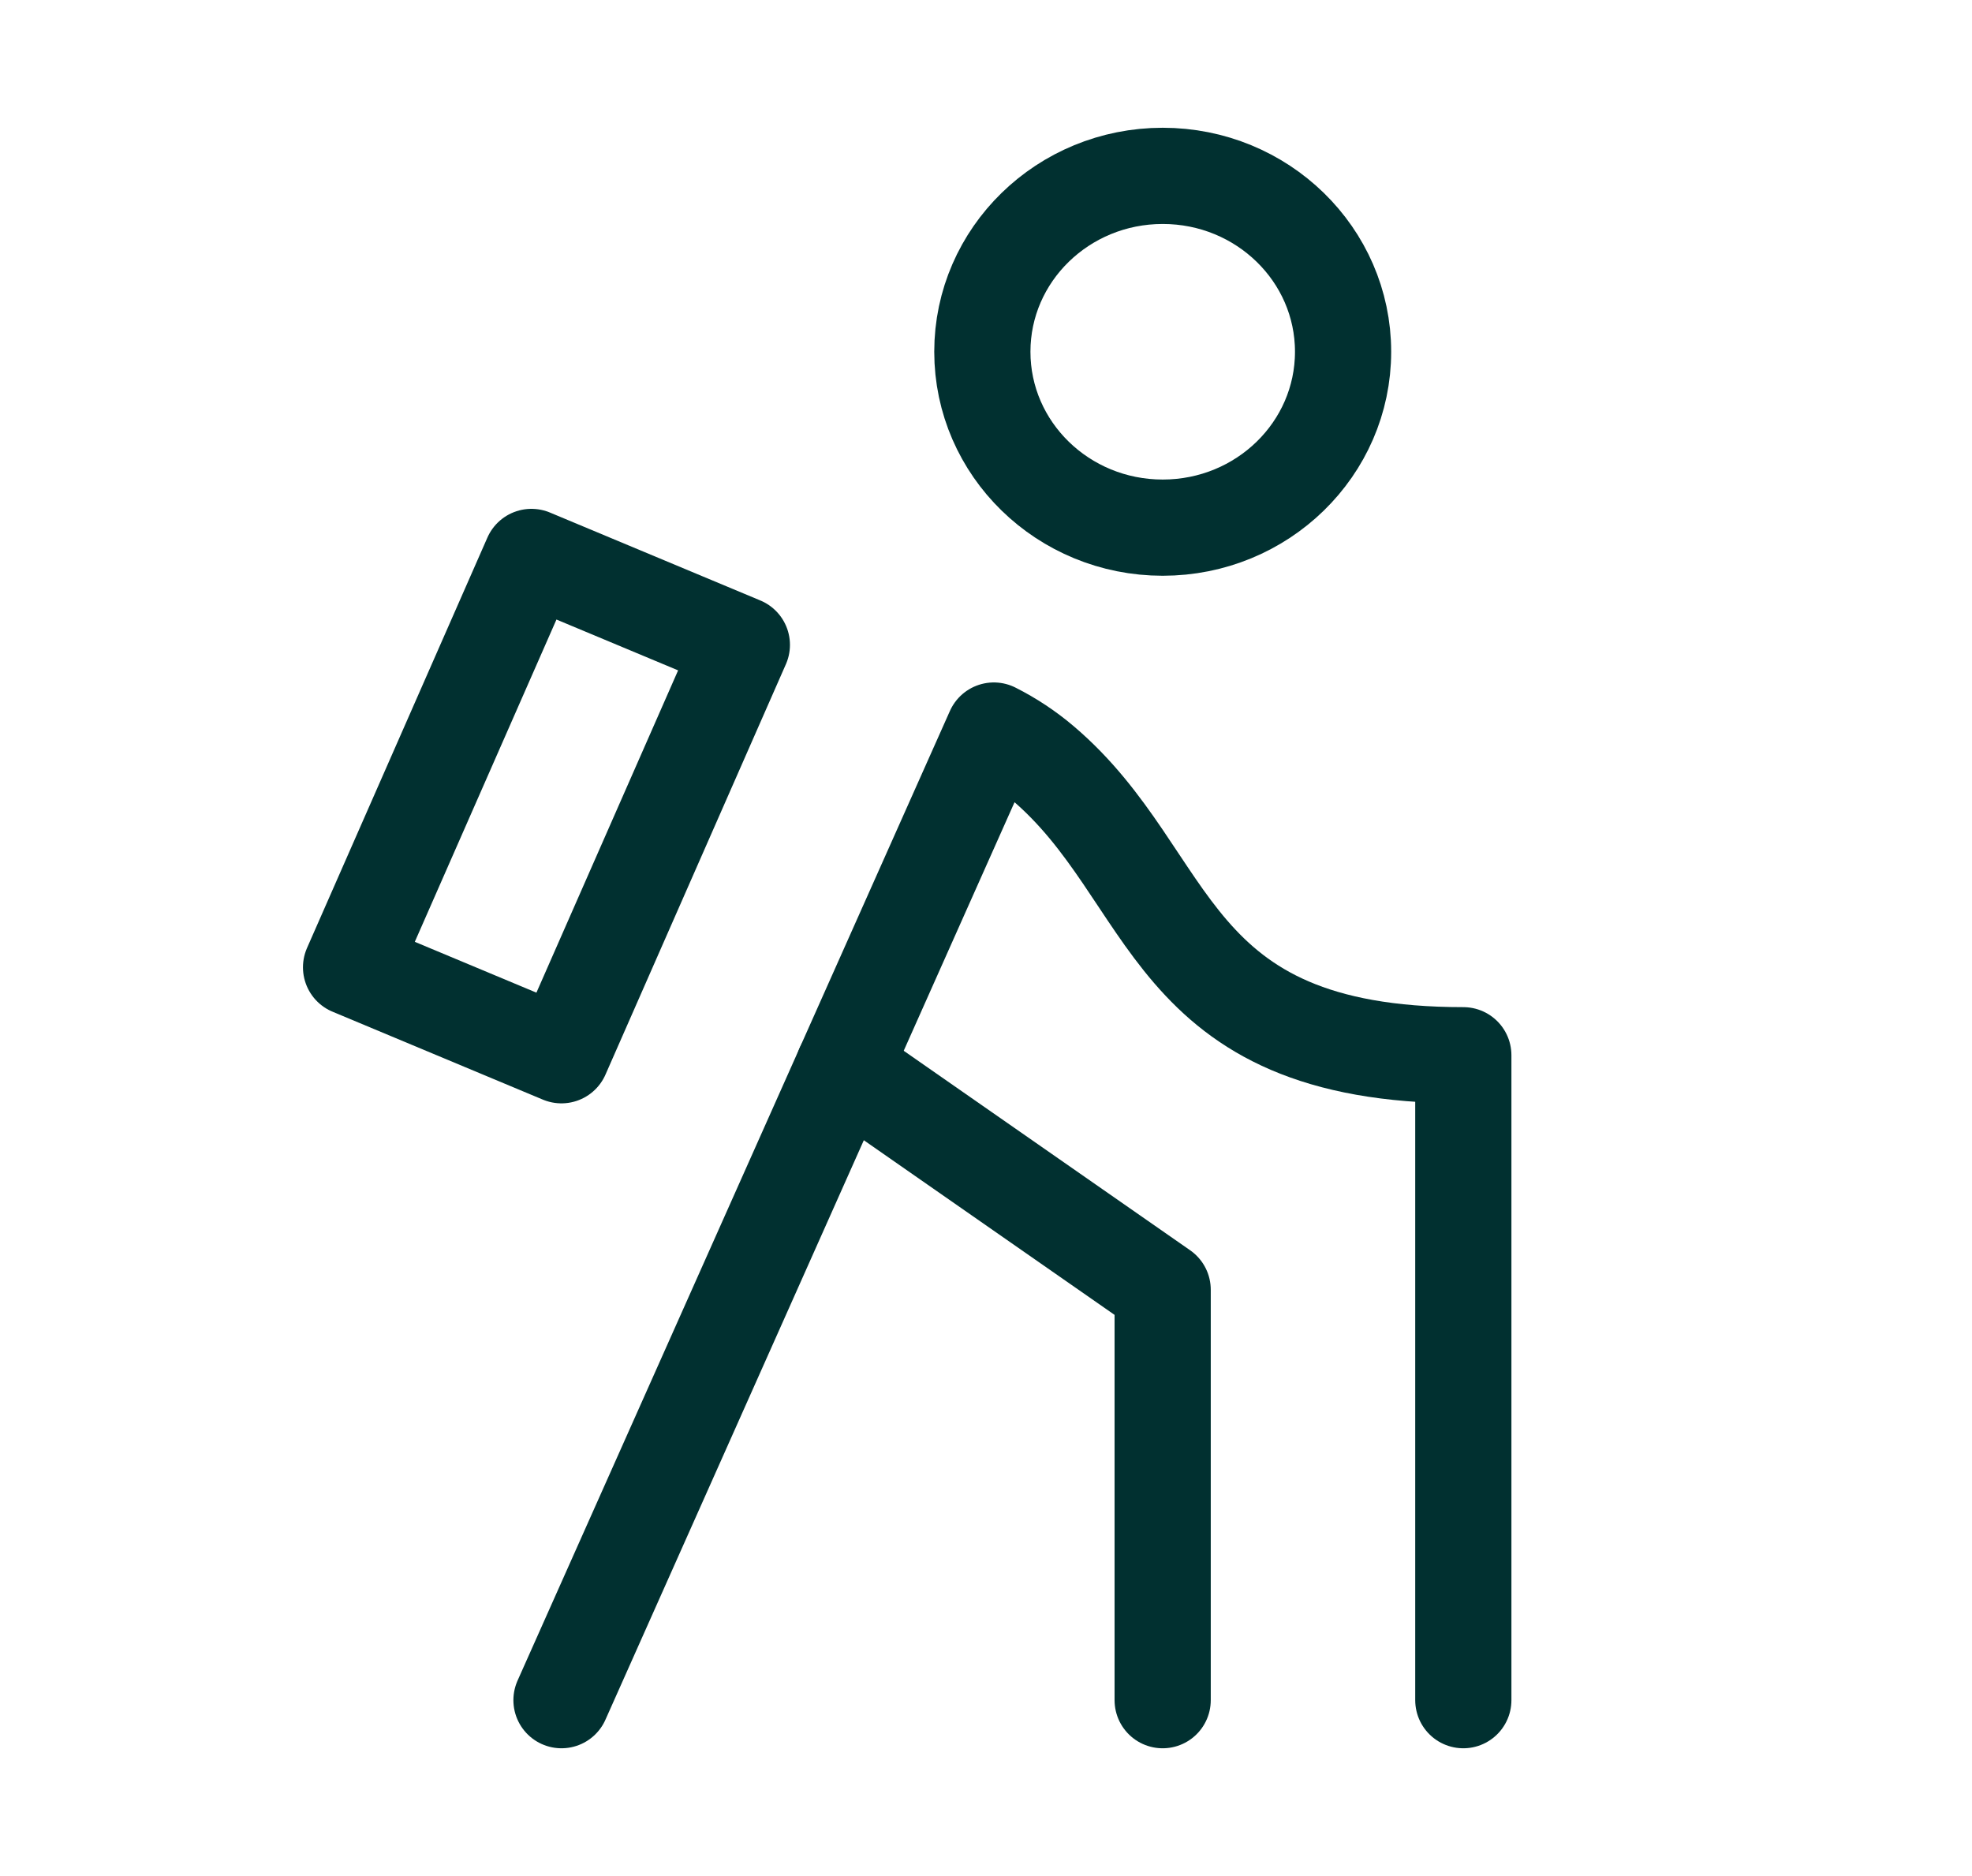
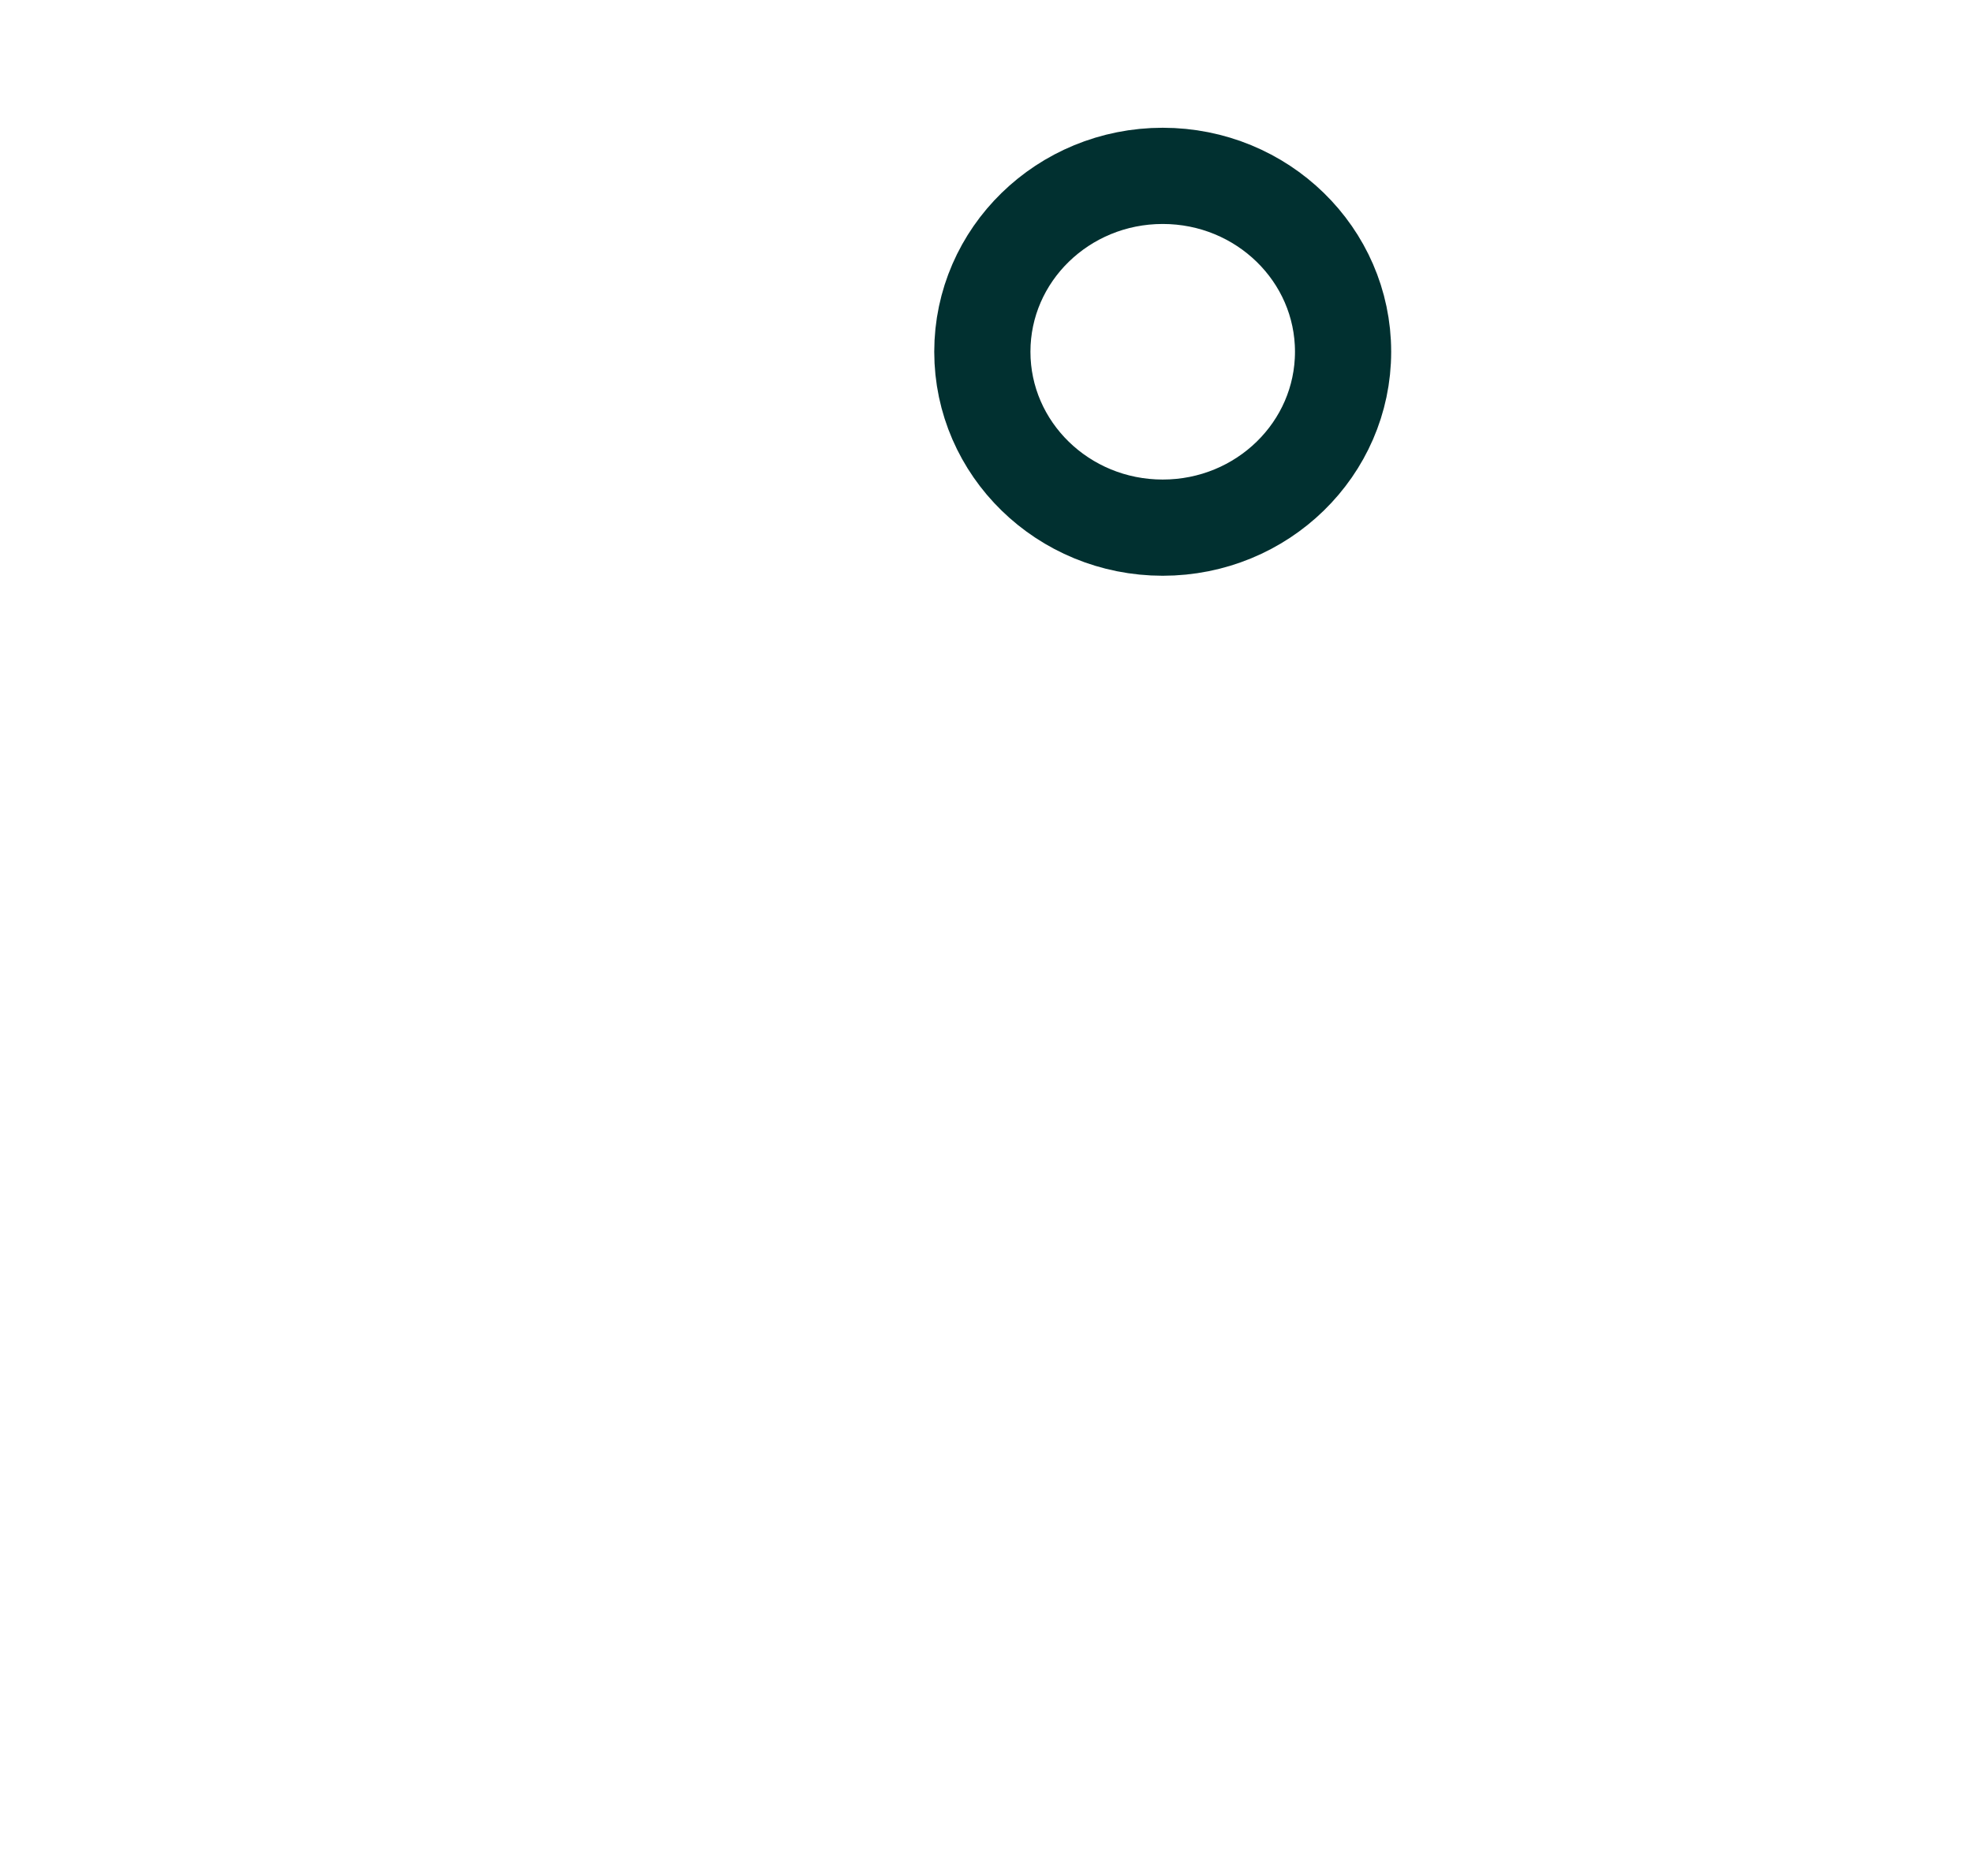
<svg xmlns="http://www.w3.org/2000/svg" width="41" height="39" viewBox="0 0 41 39" fill="none">
  <path d="M24.174 10.969C26.245 10.969 27.924 9.332 27.924 7.312C27.924 5.293 26.245 3.656 24.174 3.656C22.103 3.656 20.424 5.293 20.424 7.312C20.424 9.332 22.103 10.969 24.174 10.969Z" stroke="#013030" stroke-width="2" stroke-linecap="round" stroke-linejoin="round" />
-   <path d="M24.173 35.344V26.812L17.539 22.192" stroke="#013030" stroke-width="2" stroke-linecap="round" stroke-linejoin="round" />
-   <path d="M30.424 35.344V21.937C24.174 21.937 24.477 18.231 21.674 15.857C21.366 15.595 21.026 15.37 20.663 15.187L11.674 35.344" stroke="#013030" stroke-width="2" stroke-linecap="round" stroke-linejoin="round" />
-   <path d="M11.049 11.578L7.299 20.109L11.673 21.937L15.424 13.406L11.049 11.578Z" stroke="#013030" stroke-width="2" stroke-linecap="round" stroke-linejoin="round" />
</svg>